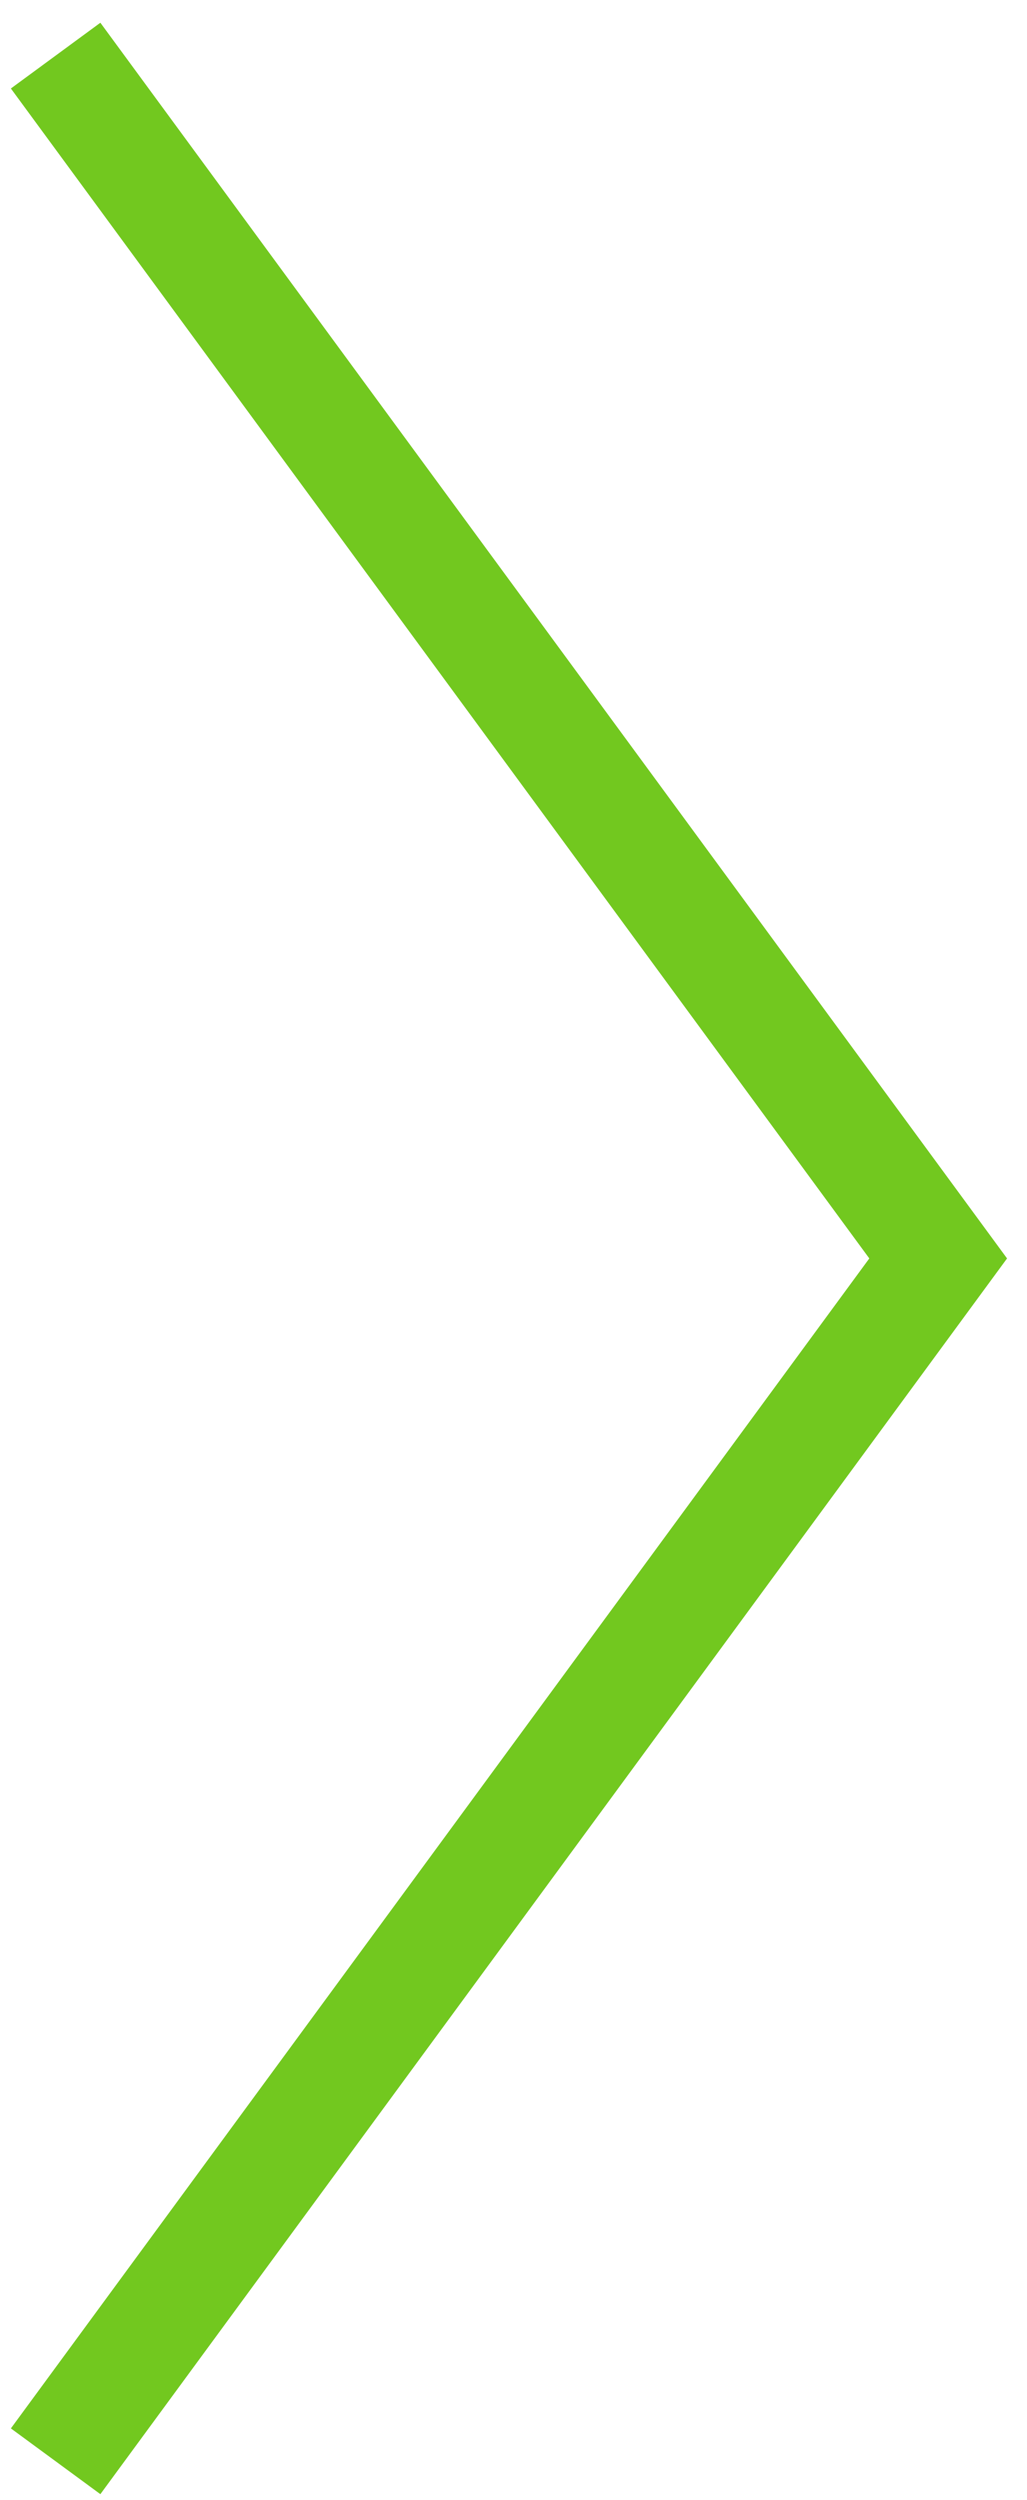
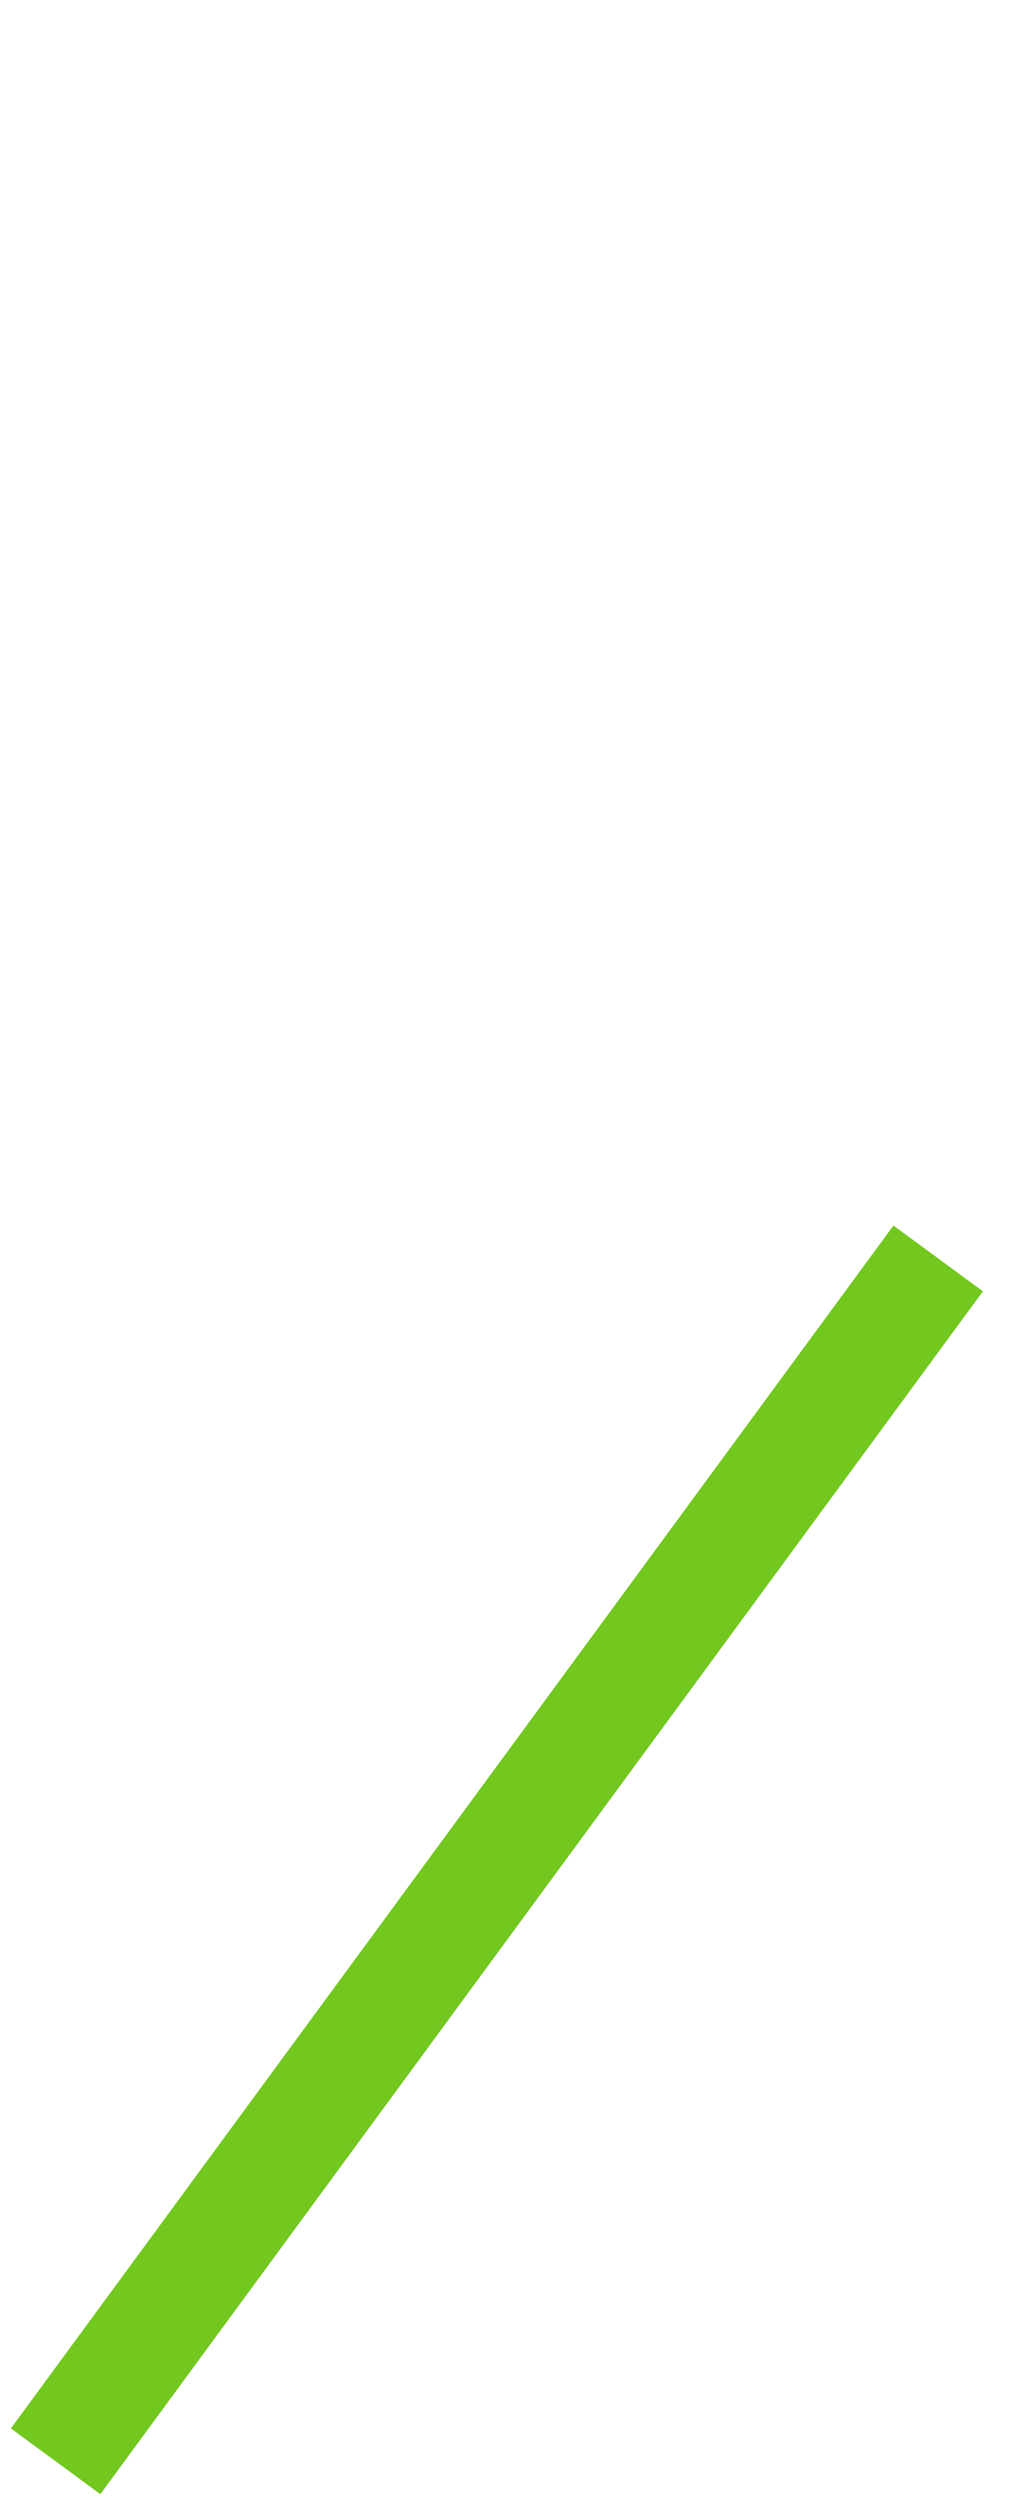
<svg xmlns="http://www.w3.org/2000/svg" width="37" height="90" viewBox="0 0 37 90" fill="none">
-   <path d="M2.004 88.605L33.8 45.303L2.004 2.002" stroke="#72C81F" stroke-width="4" />
+   <path d="M2.004 88.605L33.8 45.303" stroke="#72C81F" stroke-width="4" />
</svg>